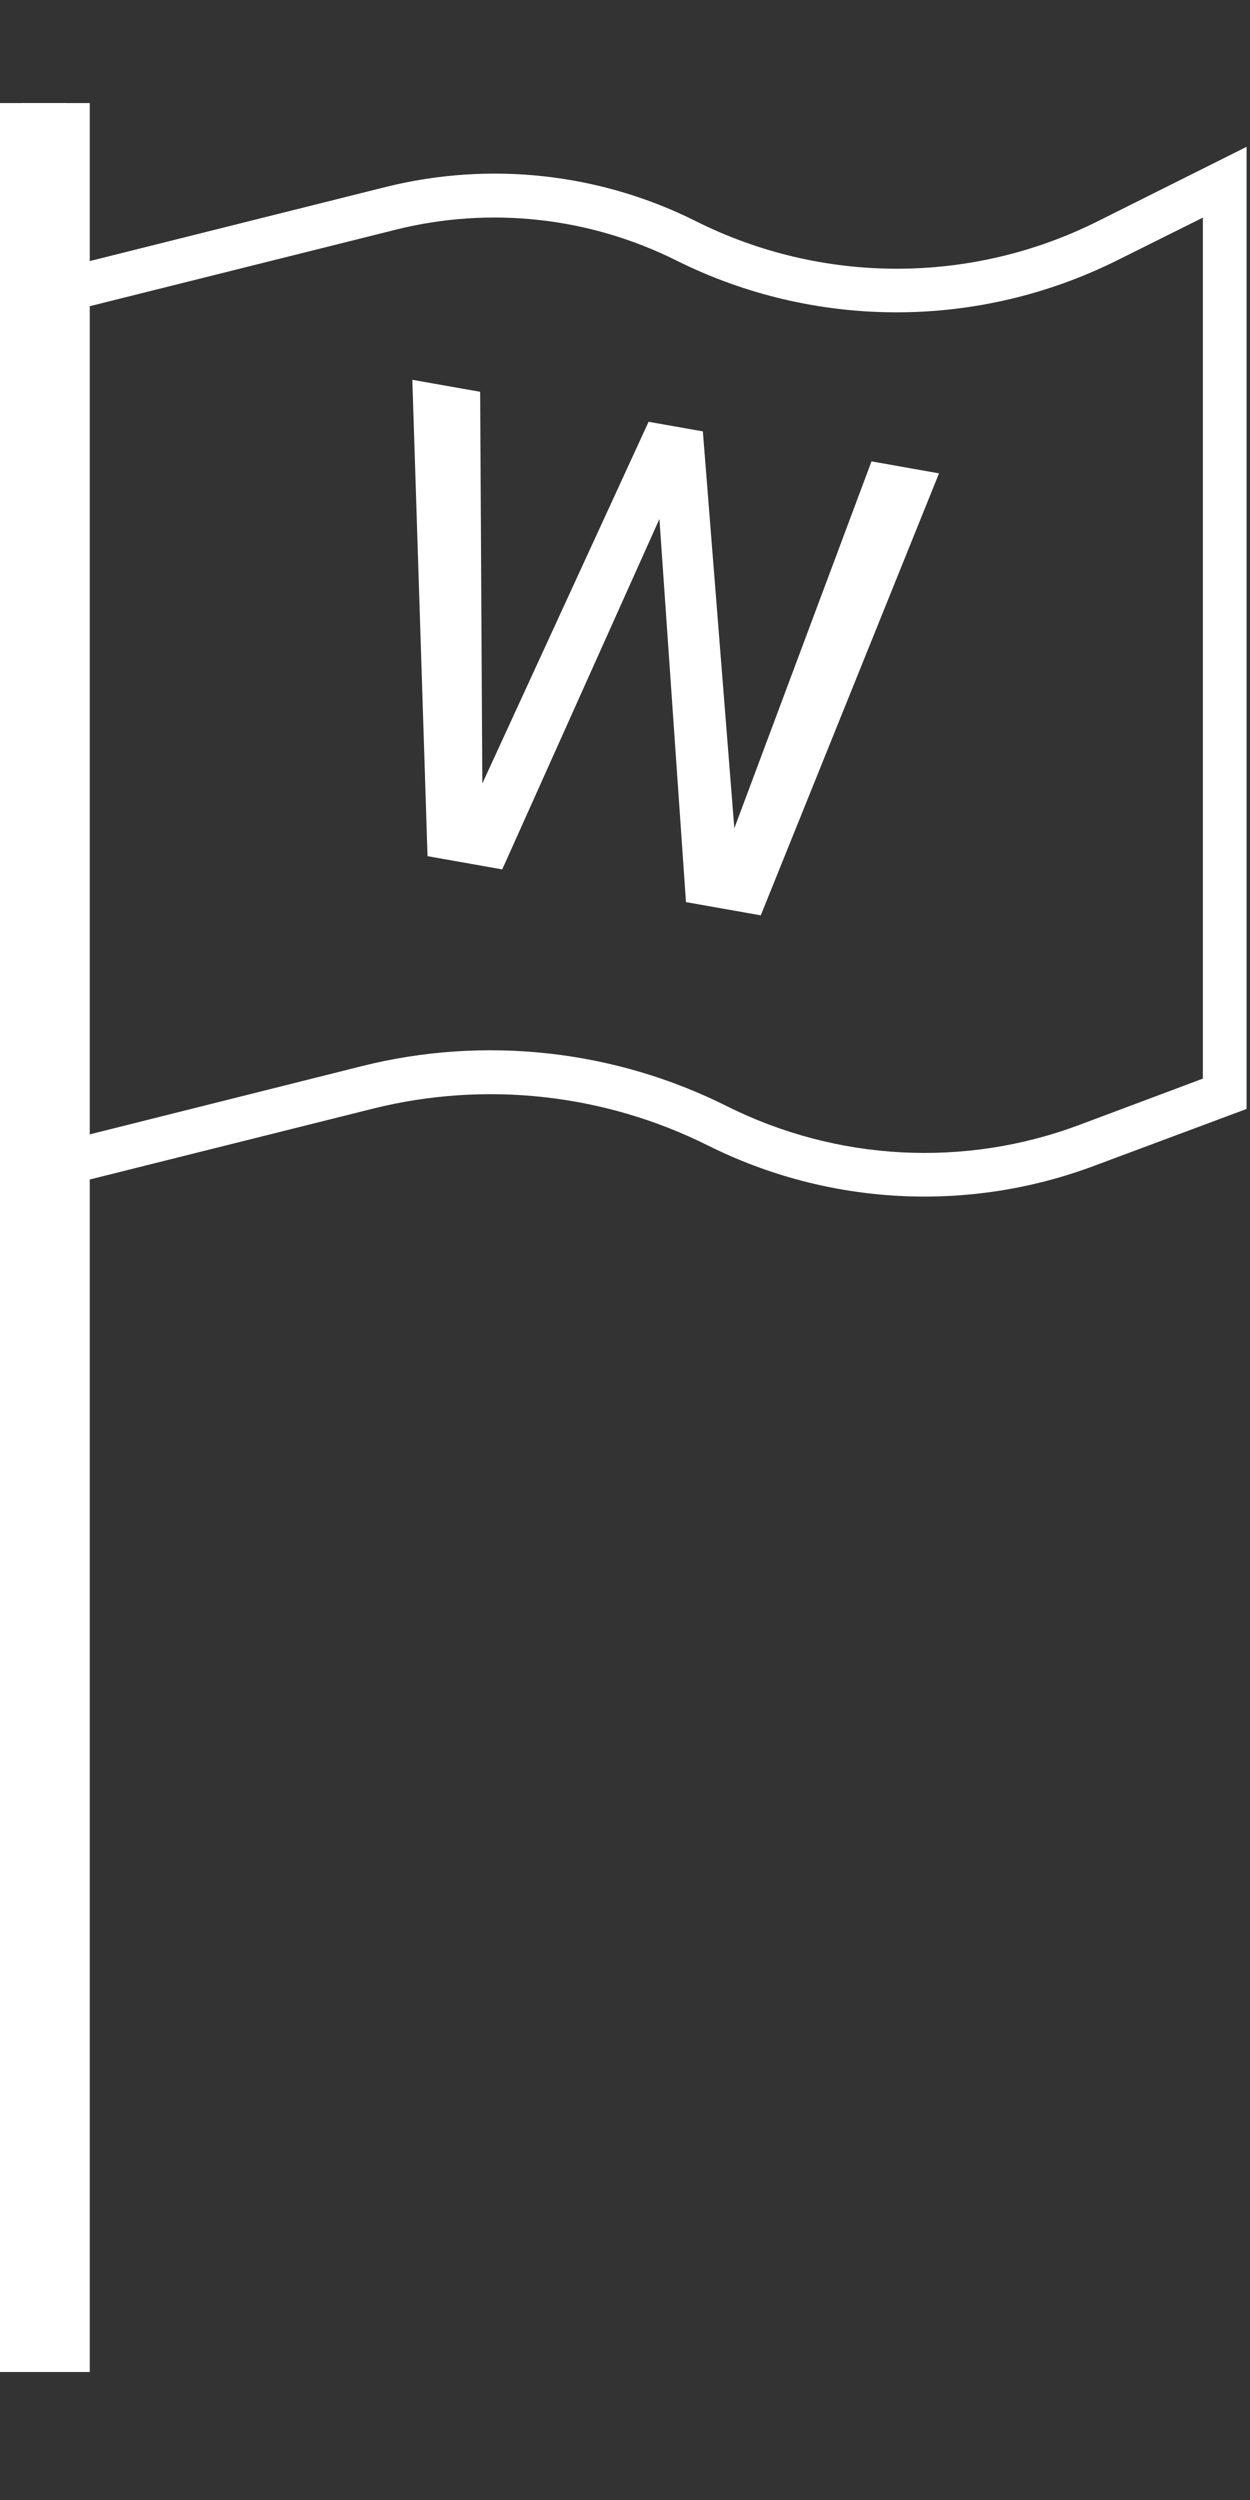
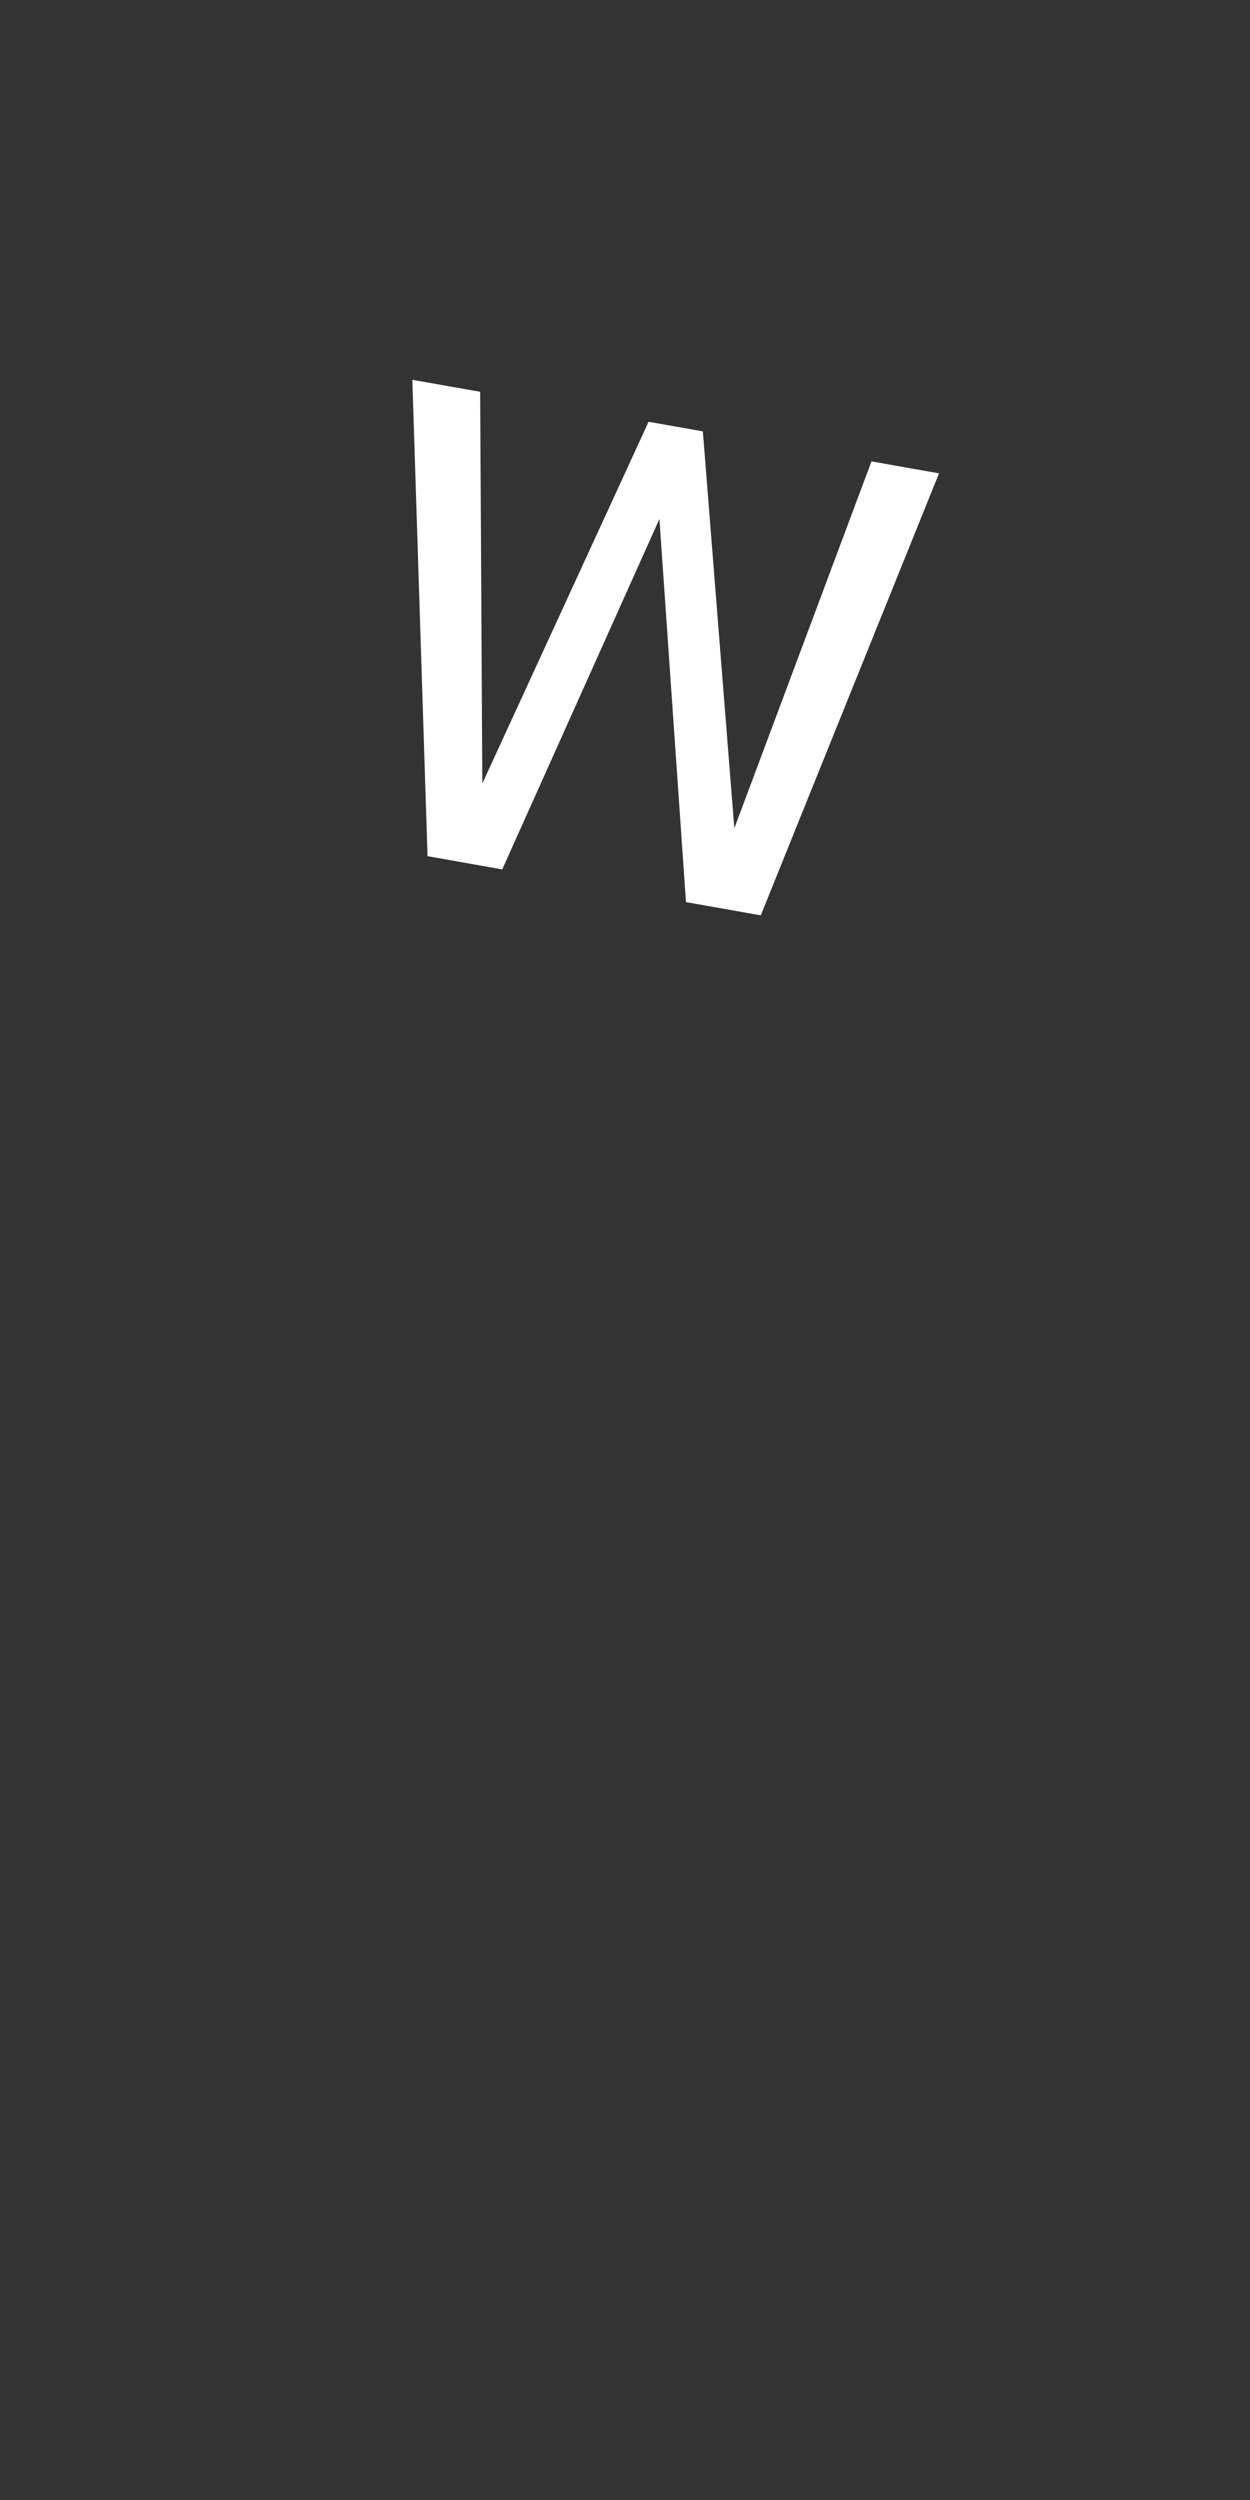
<svg xmlns="http://www.w3.org/2000/svg" width="250" viewBox="0 0 187.5 375" height="500" preserveAspectRatio="xMidYMid meet">
  <rect x="0" y="0" width="187.5" height="375" fill="#333333" stroke="none" />
  <defs>
    <g />
    <clipPath id="1f8003134b">
-       <path d="M 3.309 15.457 L 187 15.457 L 187 225.648 L 3.309 225.648 Z M 3.309 15.457 " clip-rule="nonzero" />
-     </clipPath>
+       </clipPath>
  </defs>
  <g clip-path="url(#1f8003134b)">
-     <path fill="#ffffff" d="M 9.867 18.742 L 9.867 15.465 L 3.309 15.465 L 3.309 225.387 L 9.867 225.387 L 9.867 177.824 L 55.91 166.305 C 72.762 162.082 90.598 164.051 106.137 171.797 C 124.258 180.859 145.293 181.965 164.234 174.832 L 186.988 166.344 L 186.988 22.023 L 180.43 25.305 L 164.688 33.176 C 145.703 42.688 123.355 42.688 104.375 33.176 C 89.984 25.961 73.461 24.156 57.84 28.051 L 9.867 40.062 Z M 9.867 46.828 L 59.395 34.445 C 73.5 30.922 88.383 32.562 101.383 39.039 C 122.211 49.453 146.727 49.453 167.598 39.039 L 180.43 32.645 L 180.43 161.793 L 161.938 168.723 C 144.676 175.203 125.531 174.176 109.047 165.934 C 92.113 157.449 72.68 155.316 54.312 159.91 L 9.867 171.059 Z M 9.867 46.828 " fill-opacity="1" fill-rule="nonzero" />
-   </g>
-   <path stroke-linecap="butt" transform="matrix(0, 0.748, -0.748, 0, 13.464, 15.459)" fill="none" stroke-linejoin="miter" d="M -0.002 9.002 L 454.999 9.002 " stroke="#ffffff" stroke-width="18" stroke-opacity="1" stroke-miterlimit="4" />
+     </g>
  <g fill="#ffffff" fill-opacity="1">
    <g transform="translate(47.897, 125.535)">
      <g>
        <path d="M 66.219 11.766 L 55 9.781 L 50.766 -51.312 L 52.5 -51 L 27.438 4.875 L 16.234 2.891 L 13.953 -68.562 L 24.125 -66.766 L 24.453 -7.641 L 24.297 -7.672 L 49.391 -62.266 L 57.531 -60.828 L 62.281 -0.922 L 62.125 -0.953 L 82.828 -56.328 L 92.953 -54.531 Z M 66.219 11.766 " />
      </g>
    </g>
  </g>
</svg>